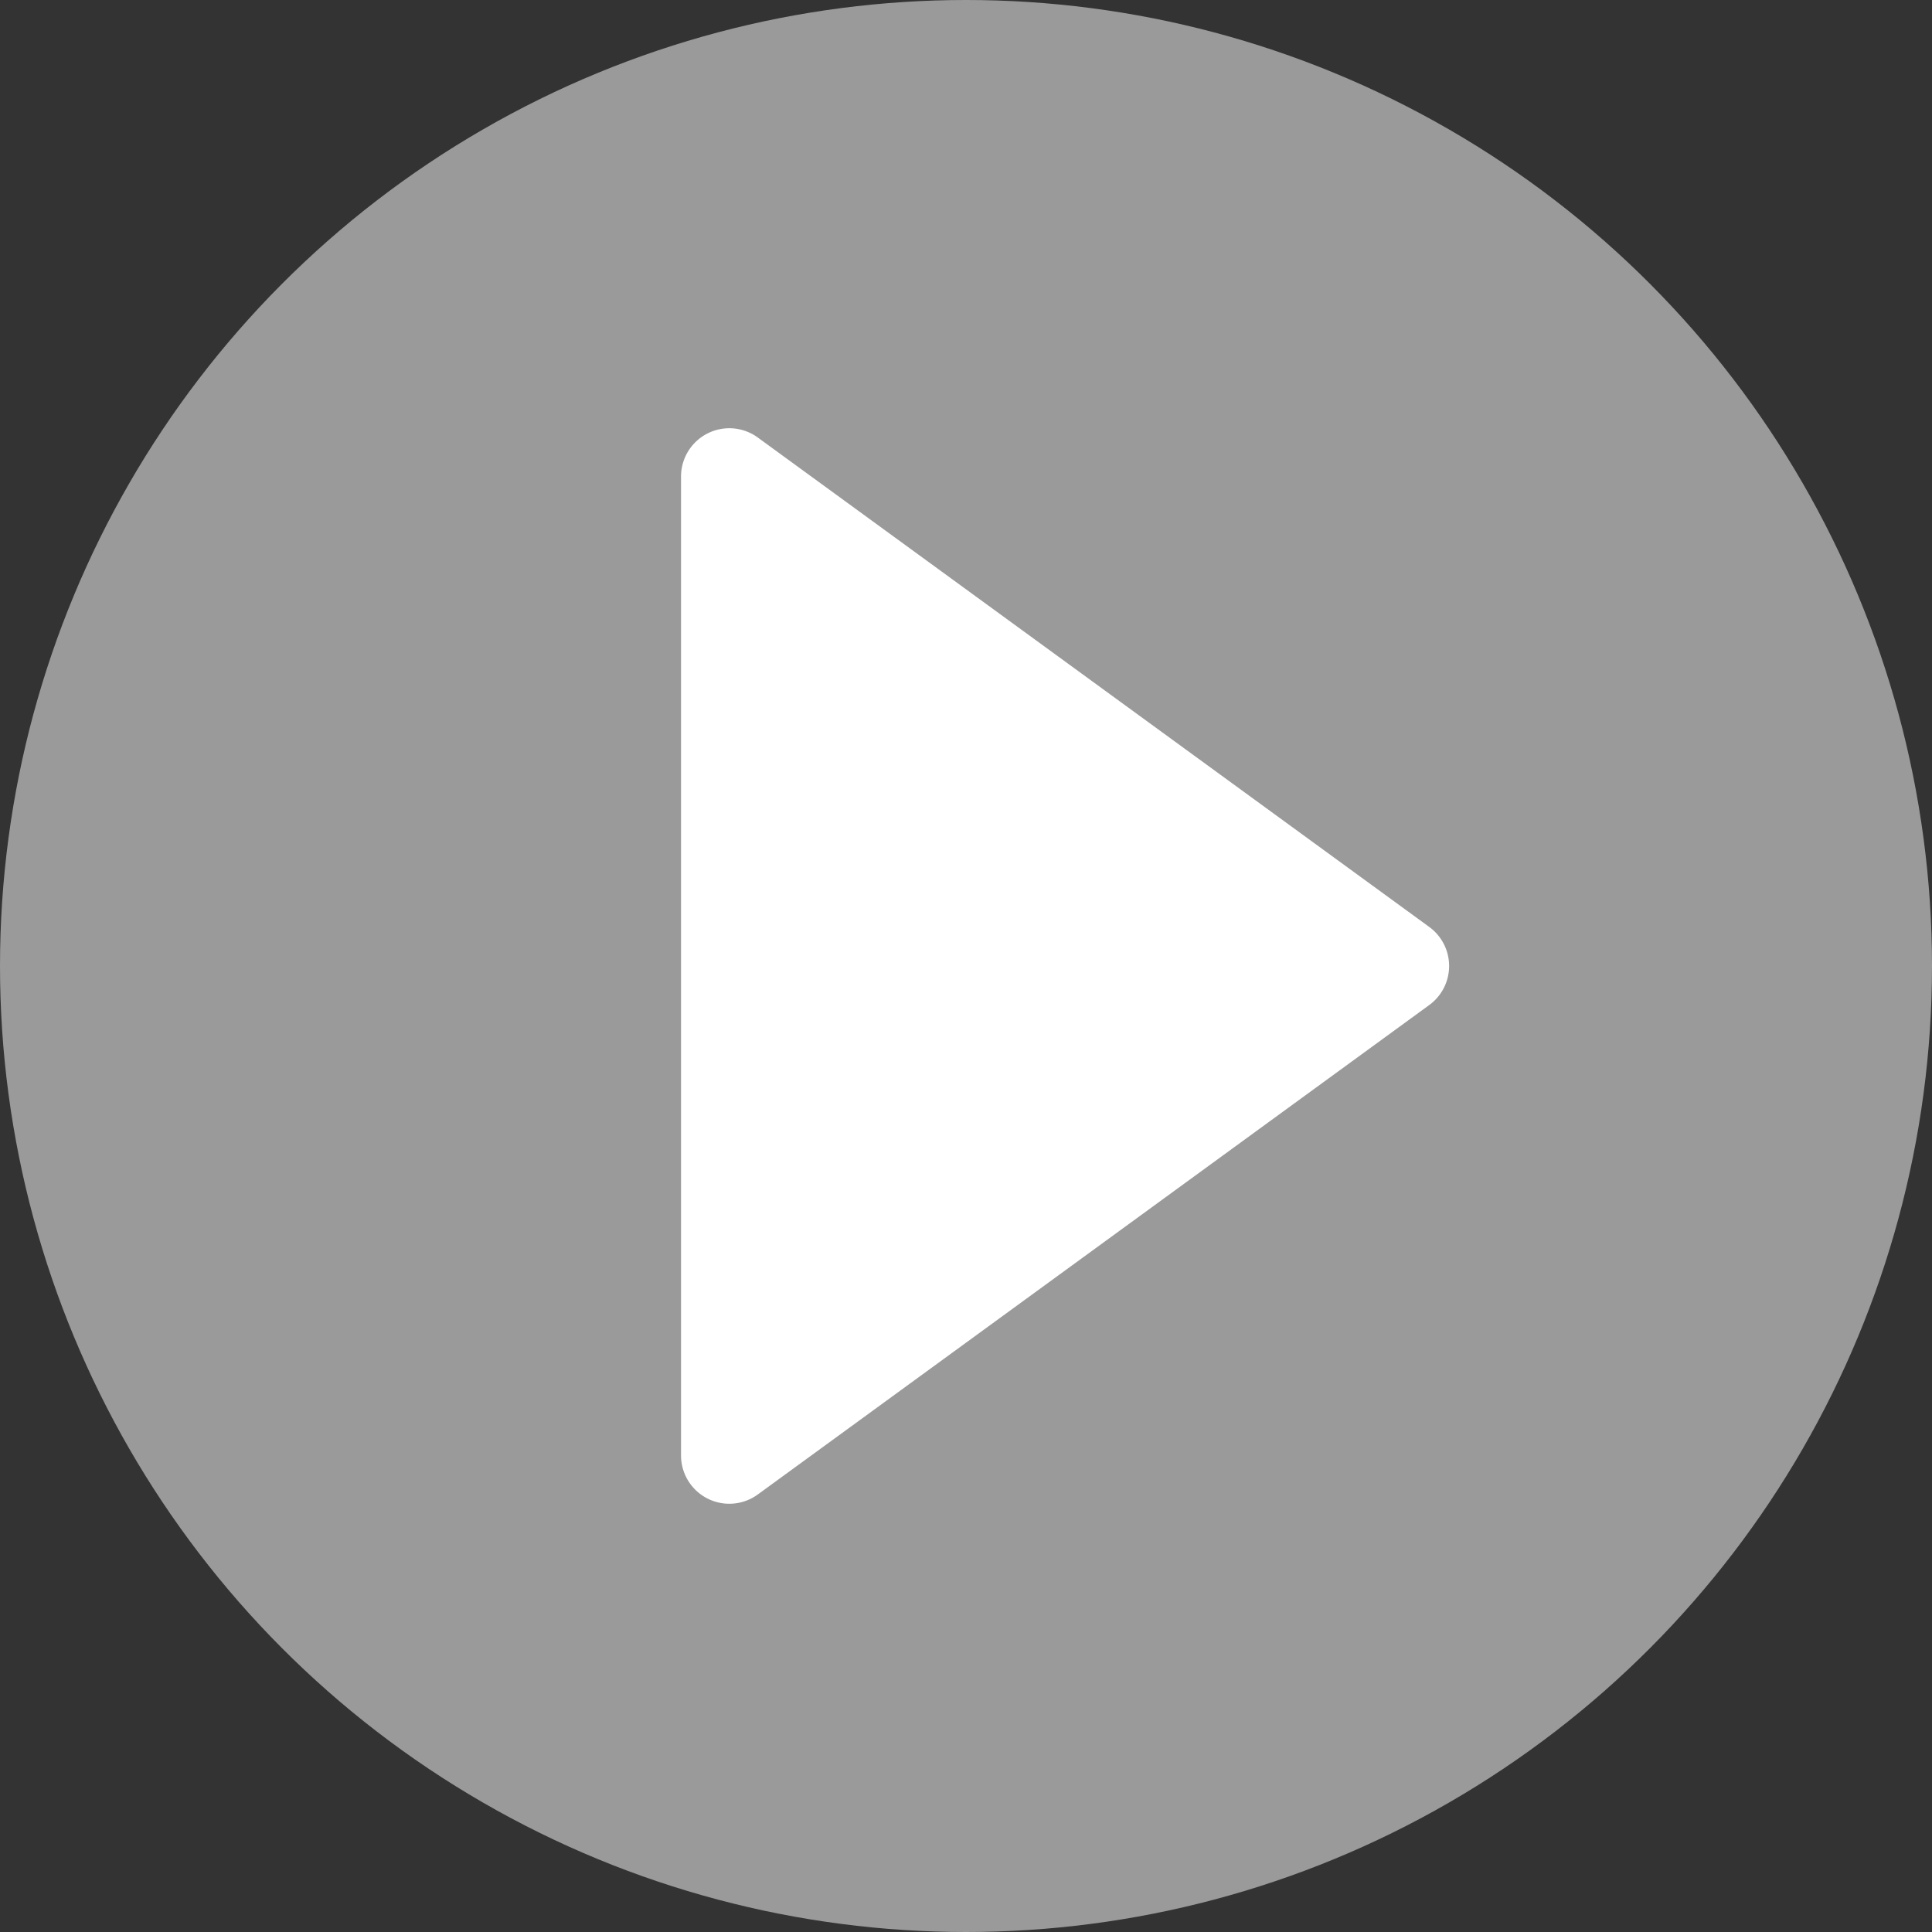
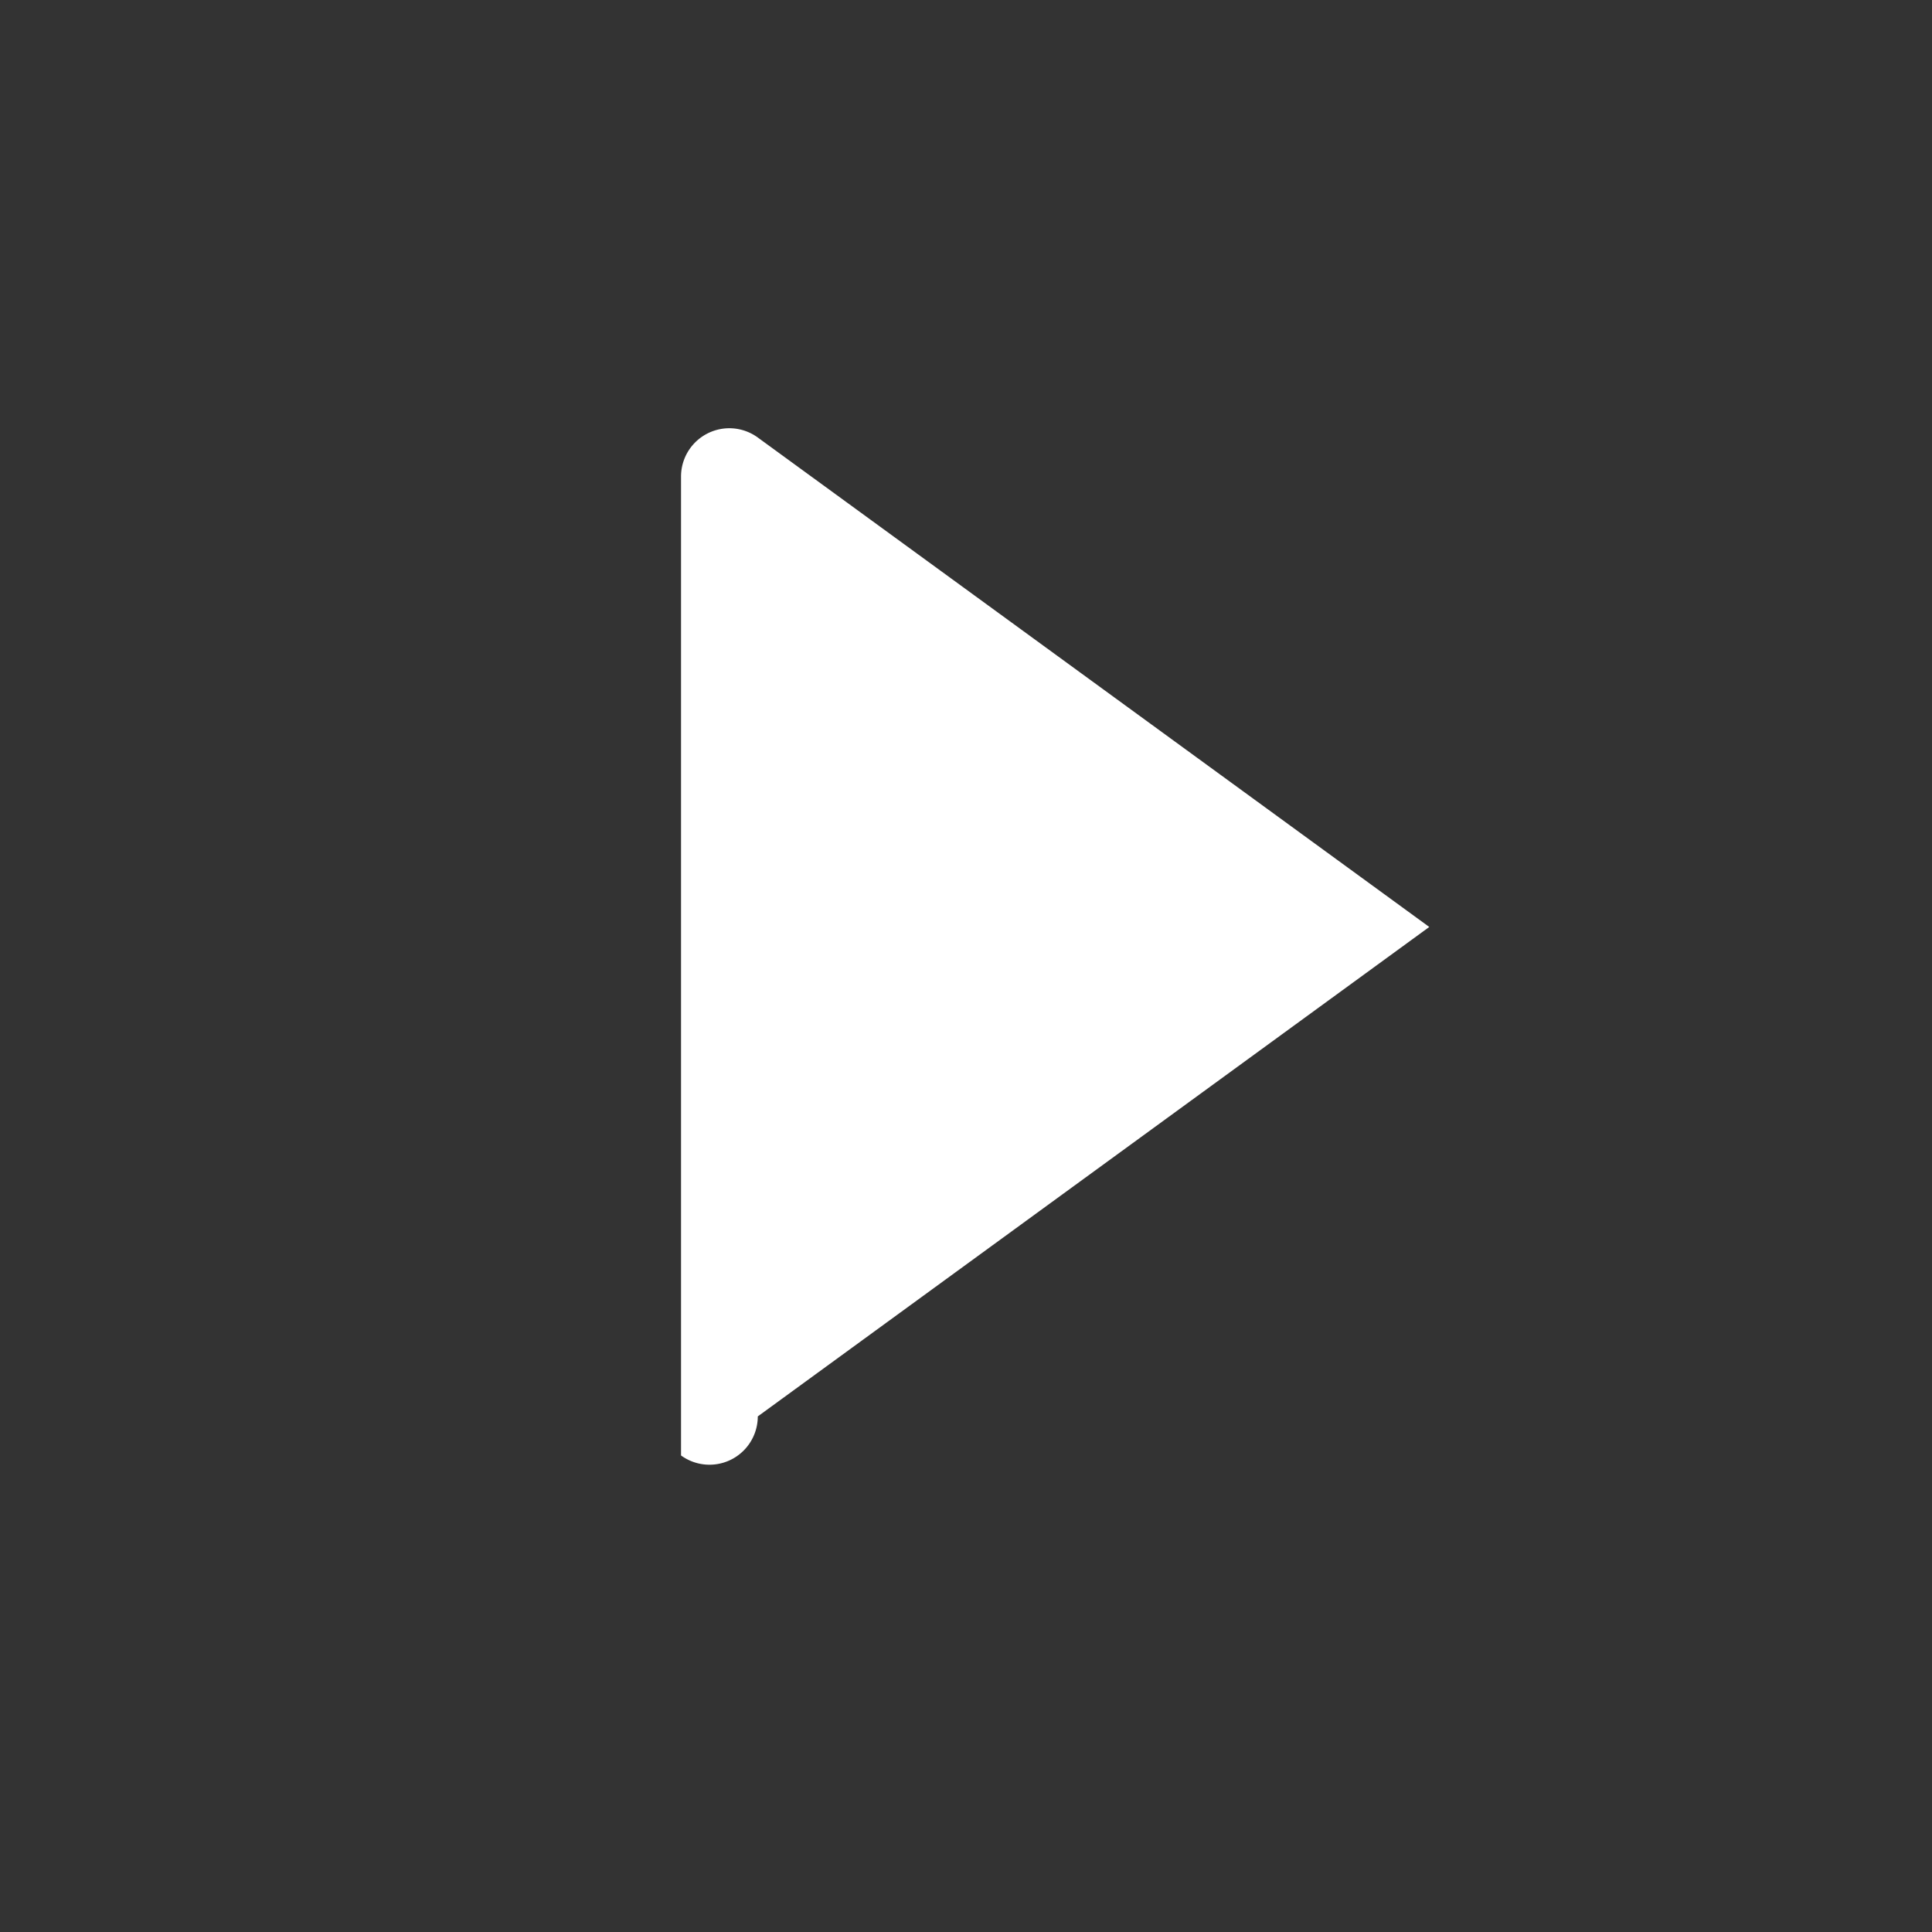
<svg xmlns="http://www.w3.org/2000/svg" width="200" height="200" viewBox="0 0 200 200">
  <rect x="0" y="0" width="200" height="200" fill="#333333" stroke="none" />
  <g id="グループ_408" data-name="グループ 408" transform="translate(-800 -7256)">
-     <circle id="楕円形_1" data-name="楕円形 1" cx="100" cy="100" r="100" transform="translate(800 7256)" fill="#fff" opacity="0.505" />
-     <path id="多角形_9" data-name="多角形 9" d="M56.459,5.543a5,5,0,0,1,8.081,0l50.668,69.512A5,5,0,0,1,111.168,83H9.832a5,5,0,0,1-4.041-7.945Z" transform="translate(953.5 7295.5) rotate(90)" fill="#fff" />
+     <path id="多角形_9" data-name="多角形 9" d="M56.459,5.543l50.668,69.512A5,5,0,0,1,111.168,83H9.832a5,5,0,0,1-4.041-7.945Z" transform="translate(953.5 7295.5) rotate(90)" fill="#fff" />
  </g>
</svg>